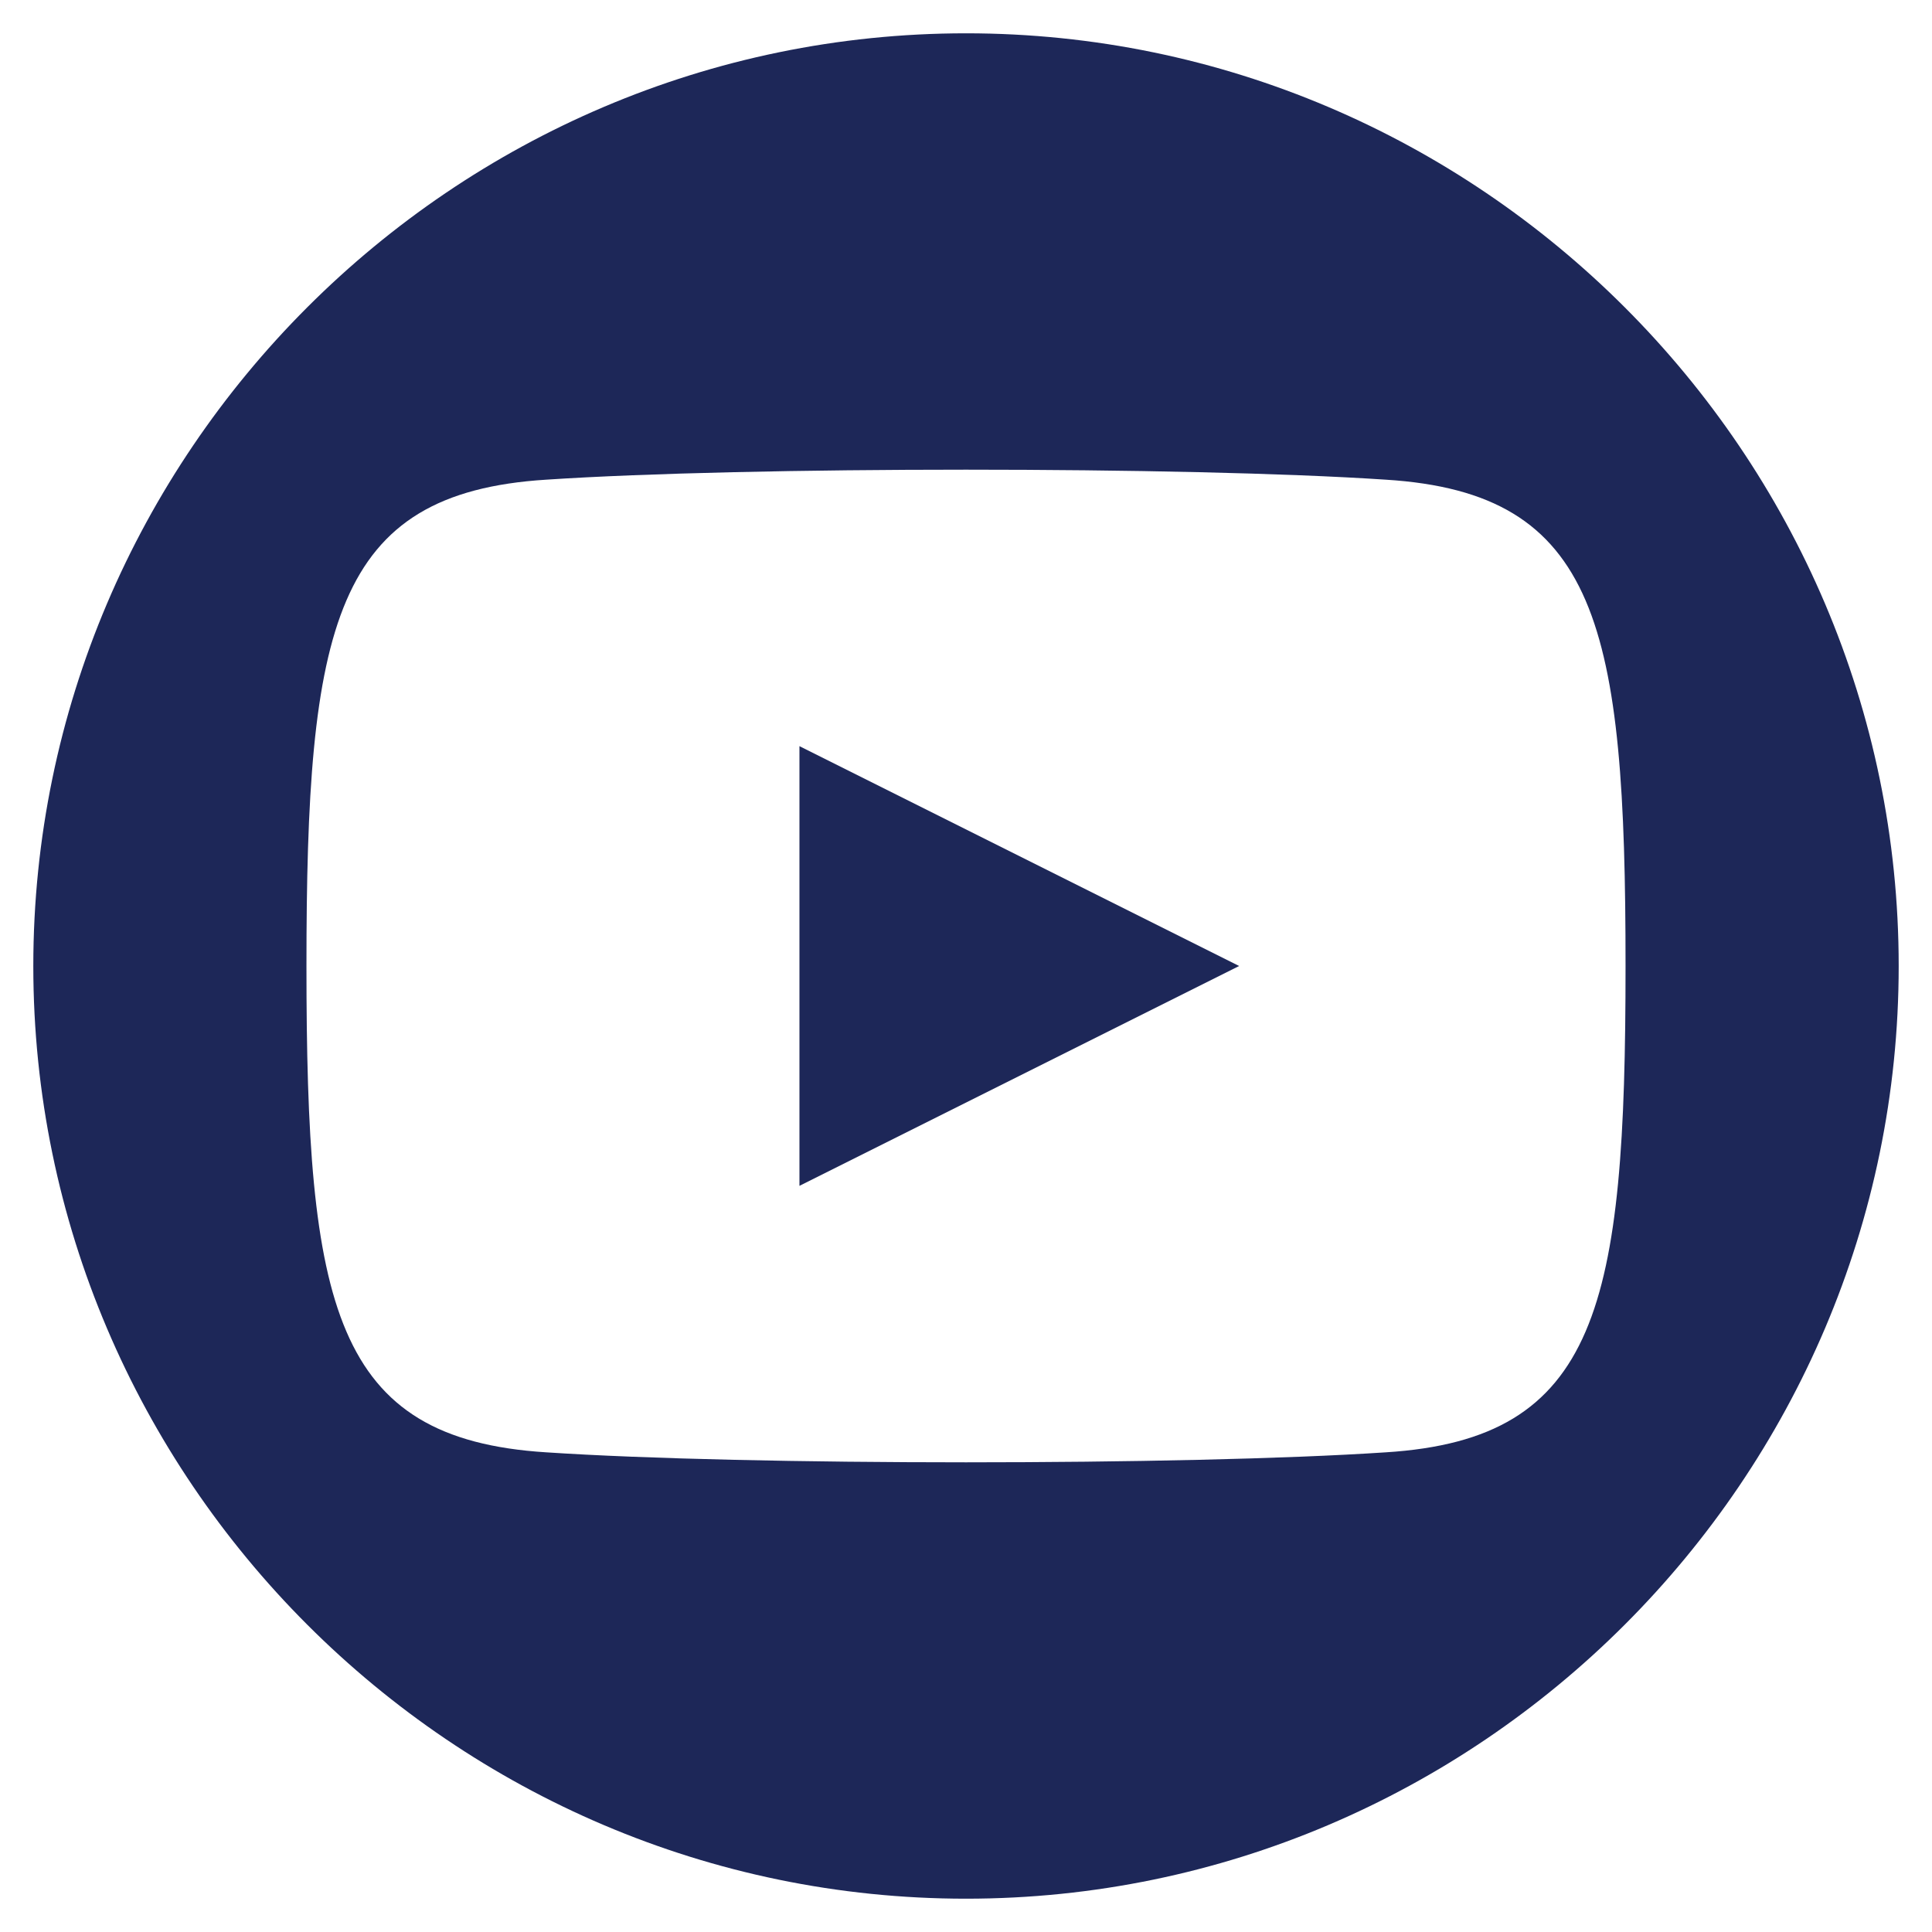
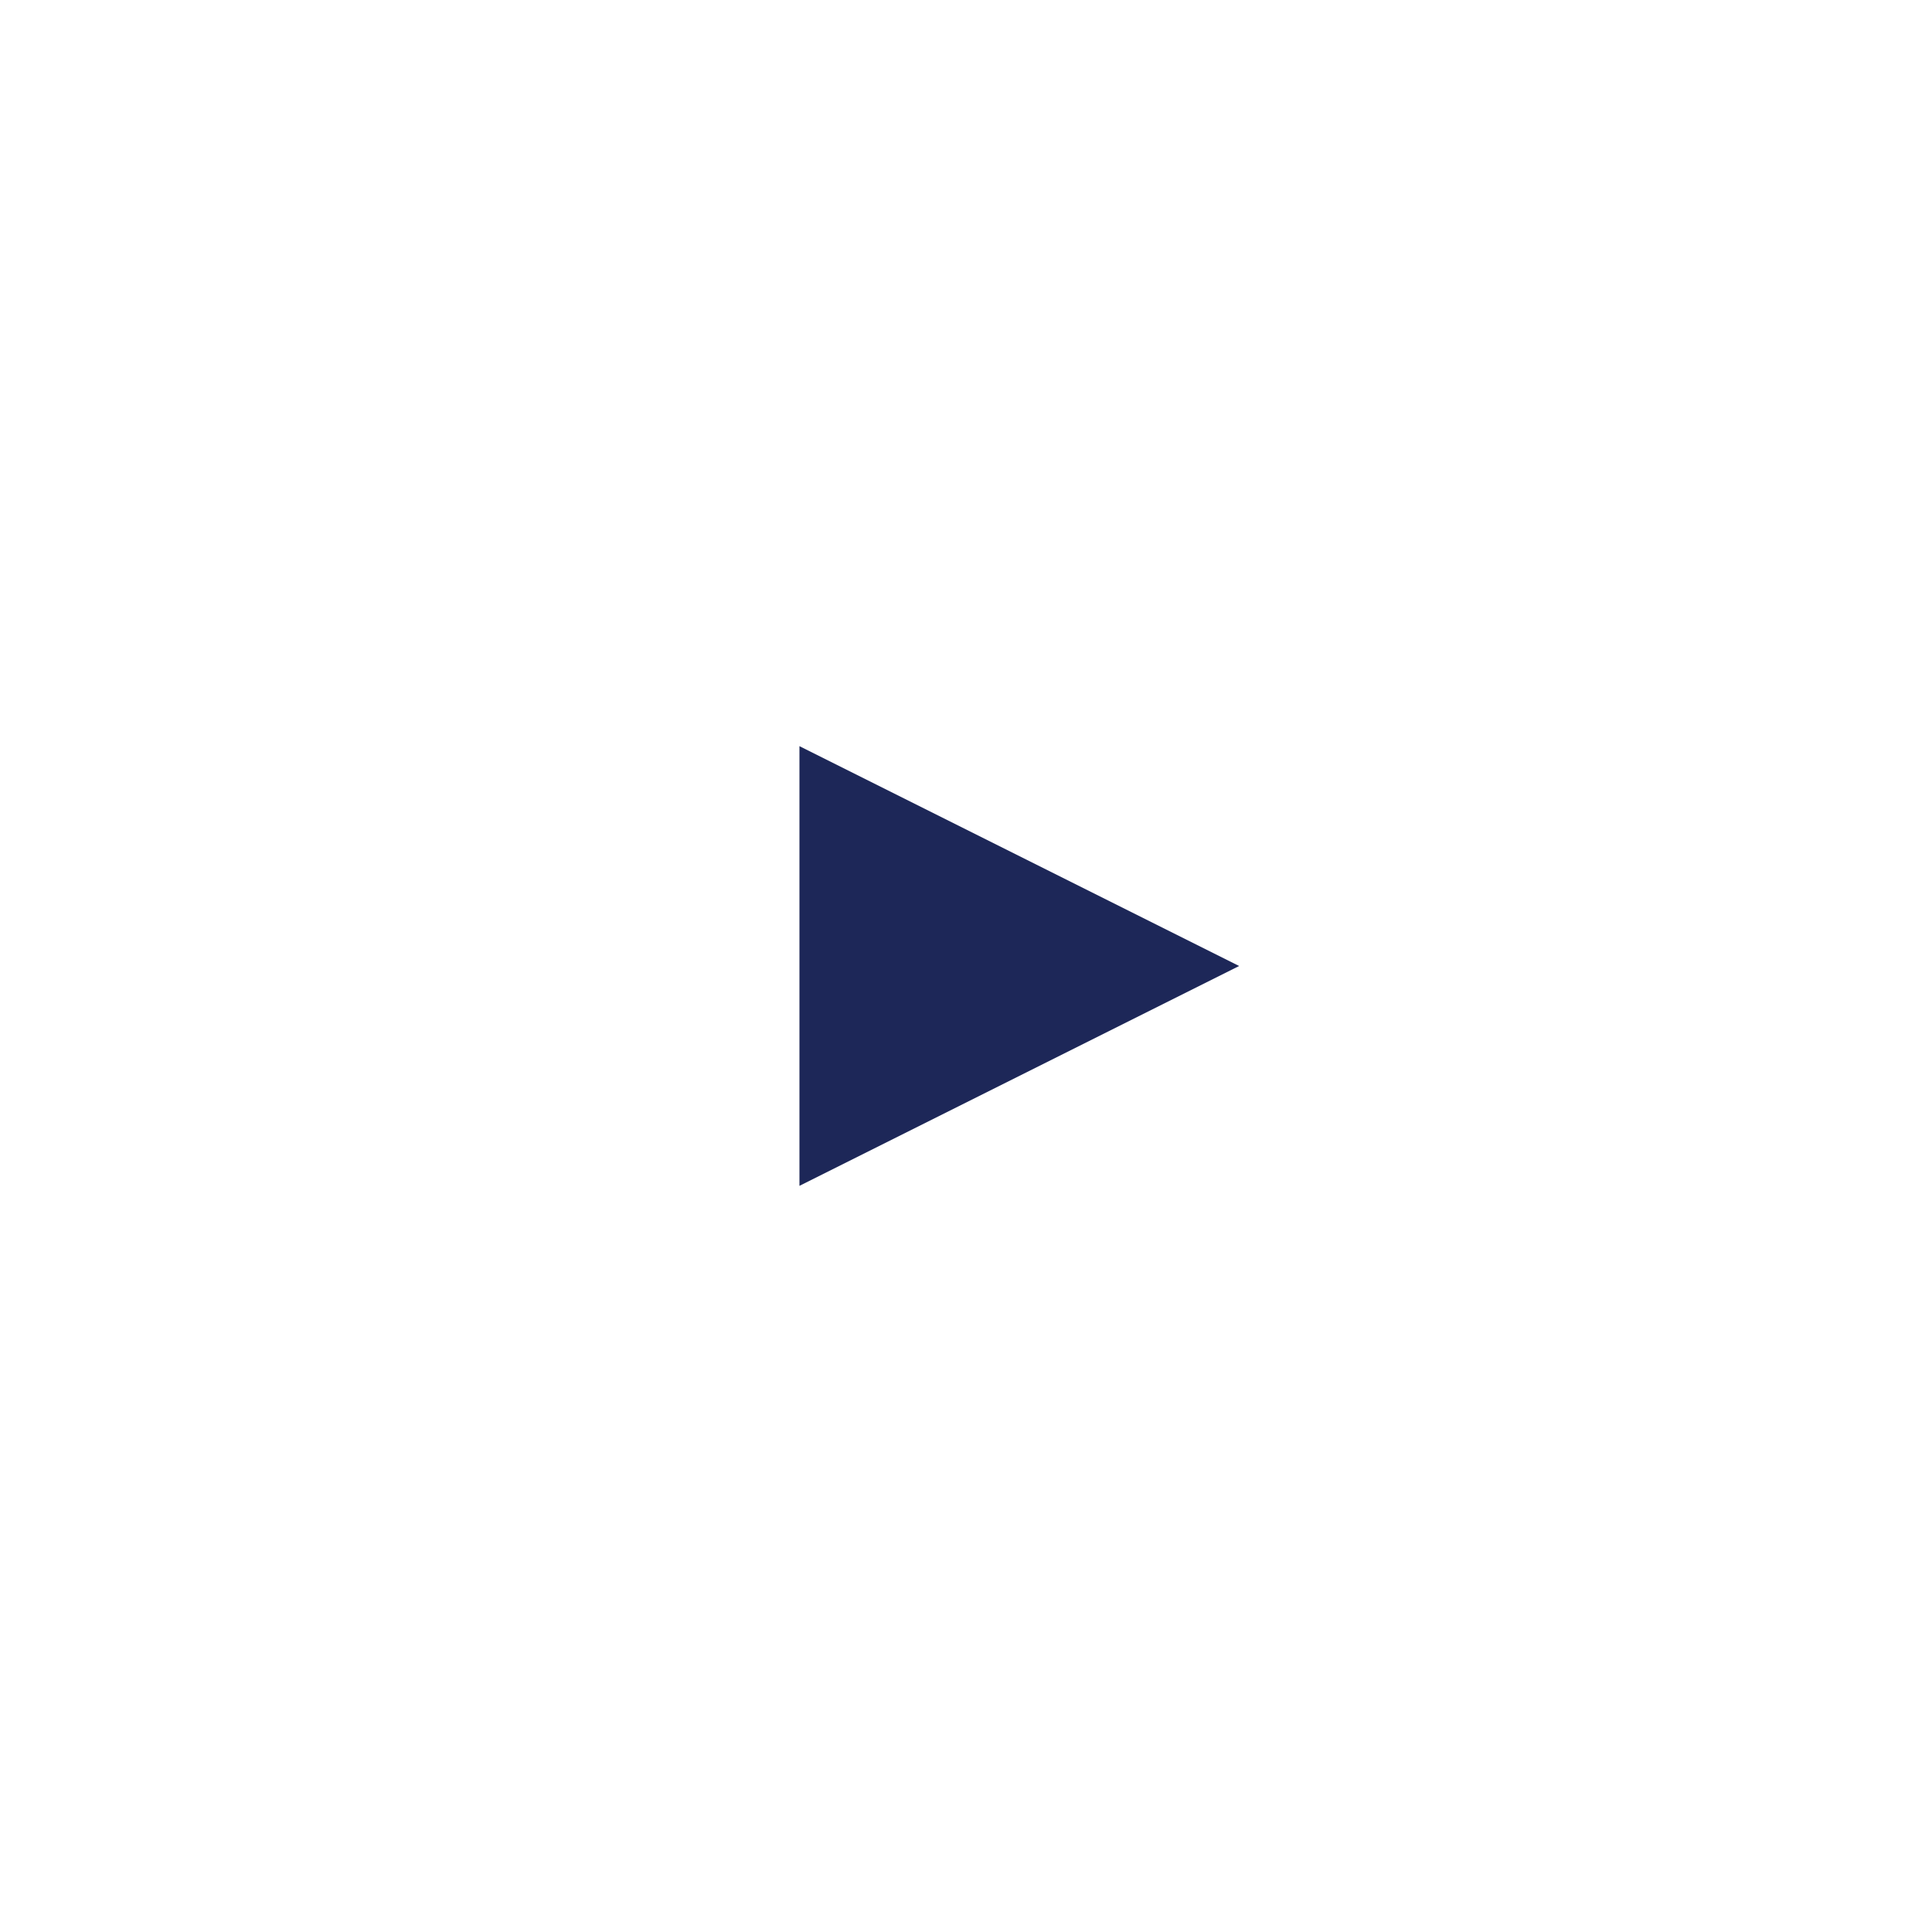
<svg xmlns="http://www.w3.org/2000/svg" version="1.1" id="Layer_1" x="0px" y="0px" viewBox="0 0 29 29" style="enable-background:new 0 0 29 29;" xml:space="preserve">
  <style type="text/css">
	.st0{fill:#1D2758;}
</style>
  <g>
-     <path class="st0" d="M14.5,0.5c-7.7,0-14,6.3-14,14s6.3,14,14,14s14-6.3,14-14S22.2,0.5,14.5,0.5z M20.8,21.8   c-3,0.2-9.6,0.2-12.6,0c-3.2-0.2-3.6-2.2-3.6-7.3S5,7.4,8.2,7.2c3-0.2,9.6-0.2,12.6,0c3.2,0.2,3.6,2.2,3.6,7.3S24,21.6,20.8,21.8z" />
    <polygon class="st0" points="12,17.8 18.6,14.5 12,11.2  " />
  </g>
</svg>